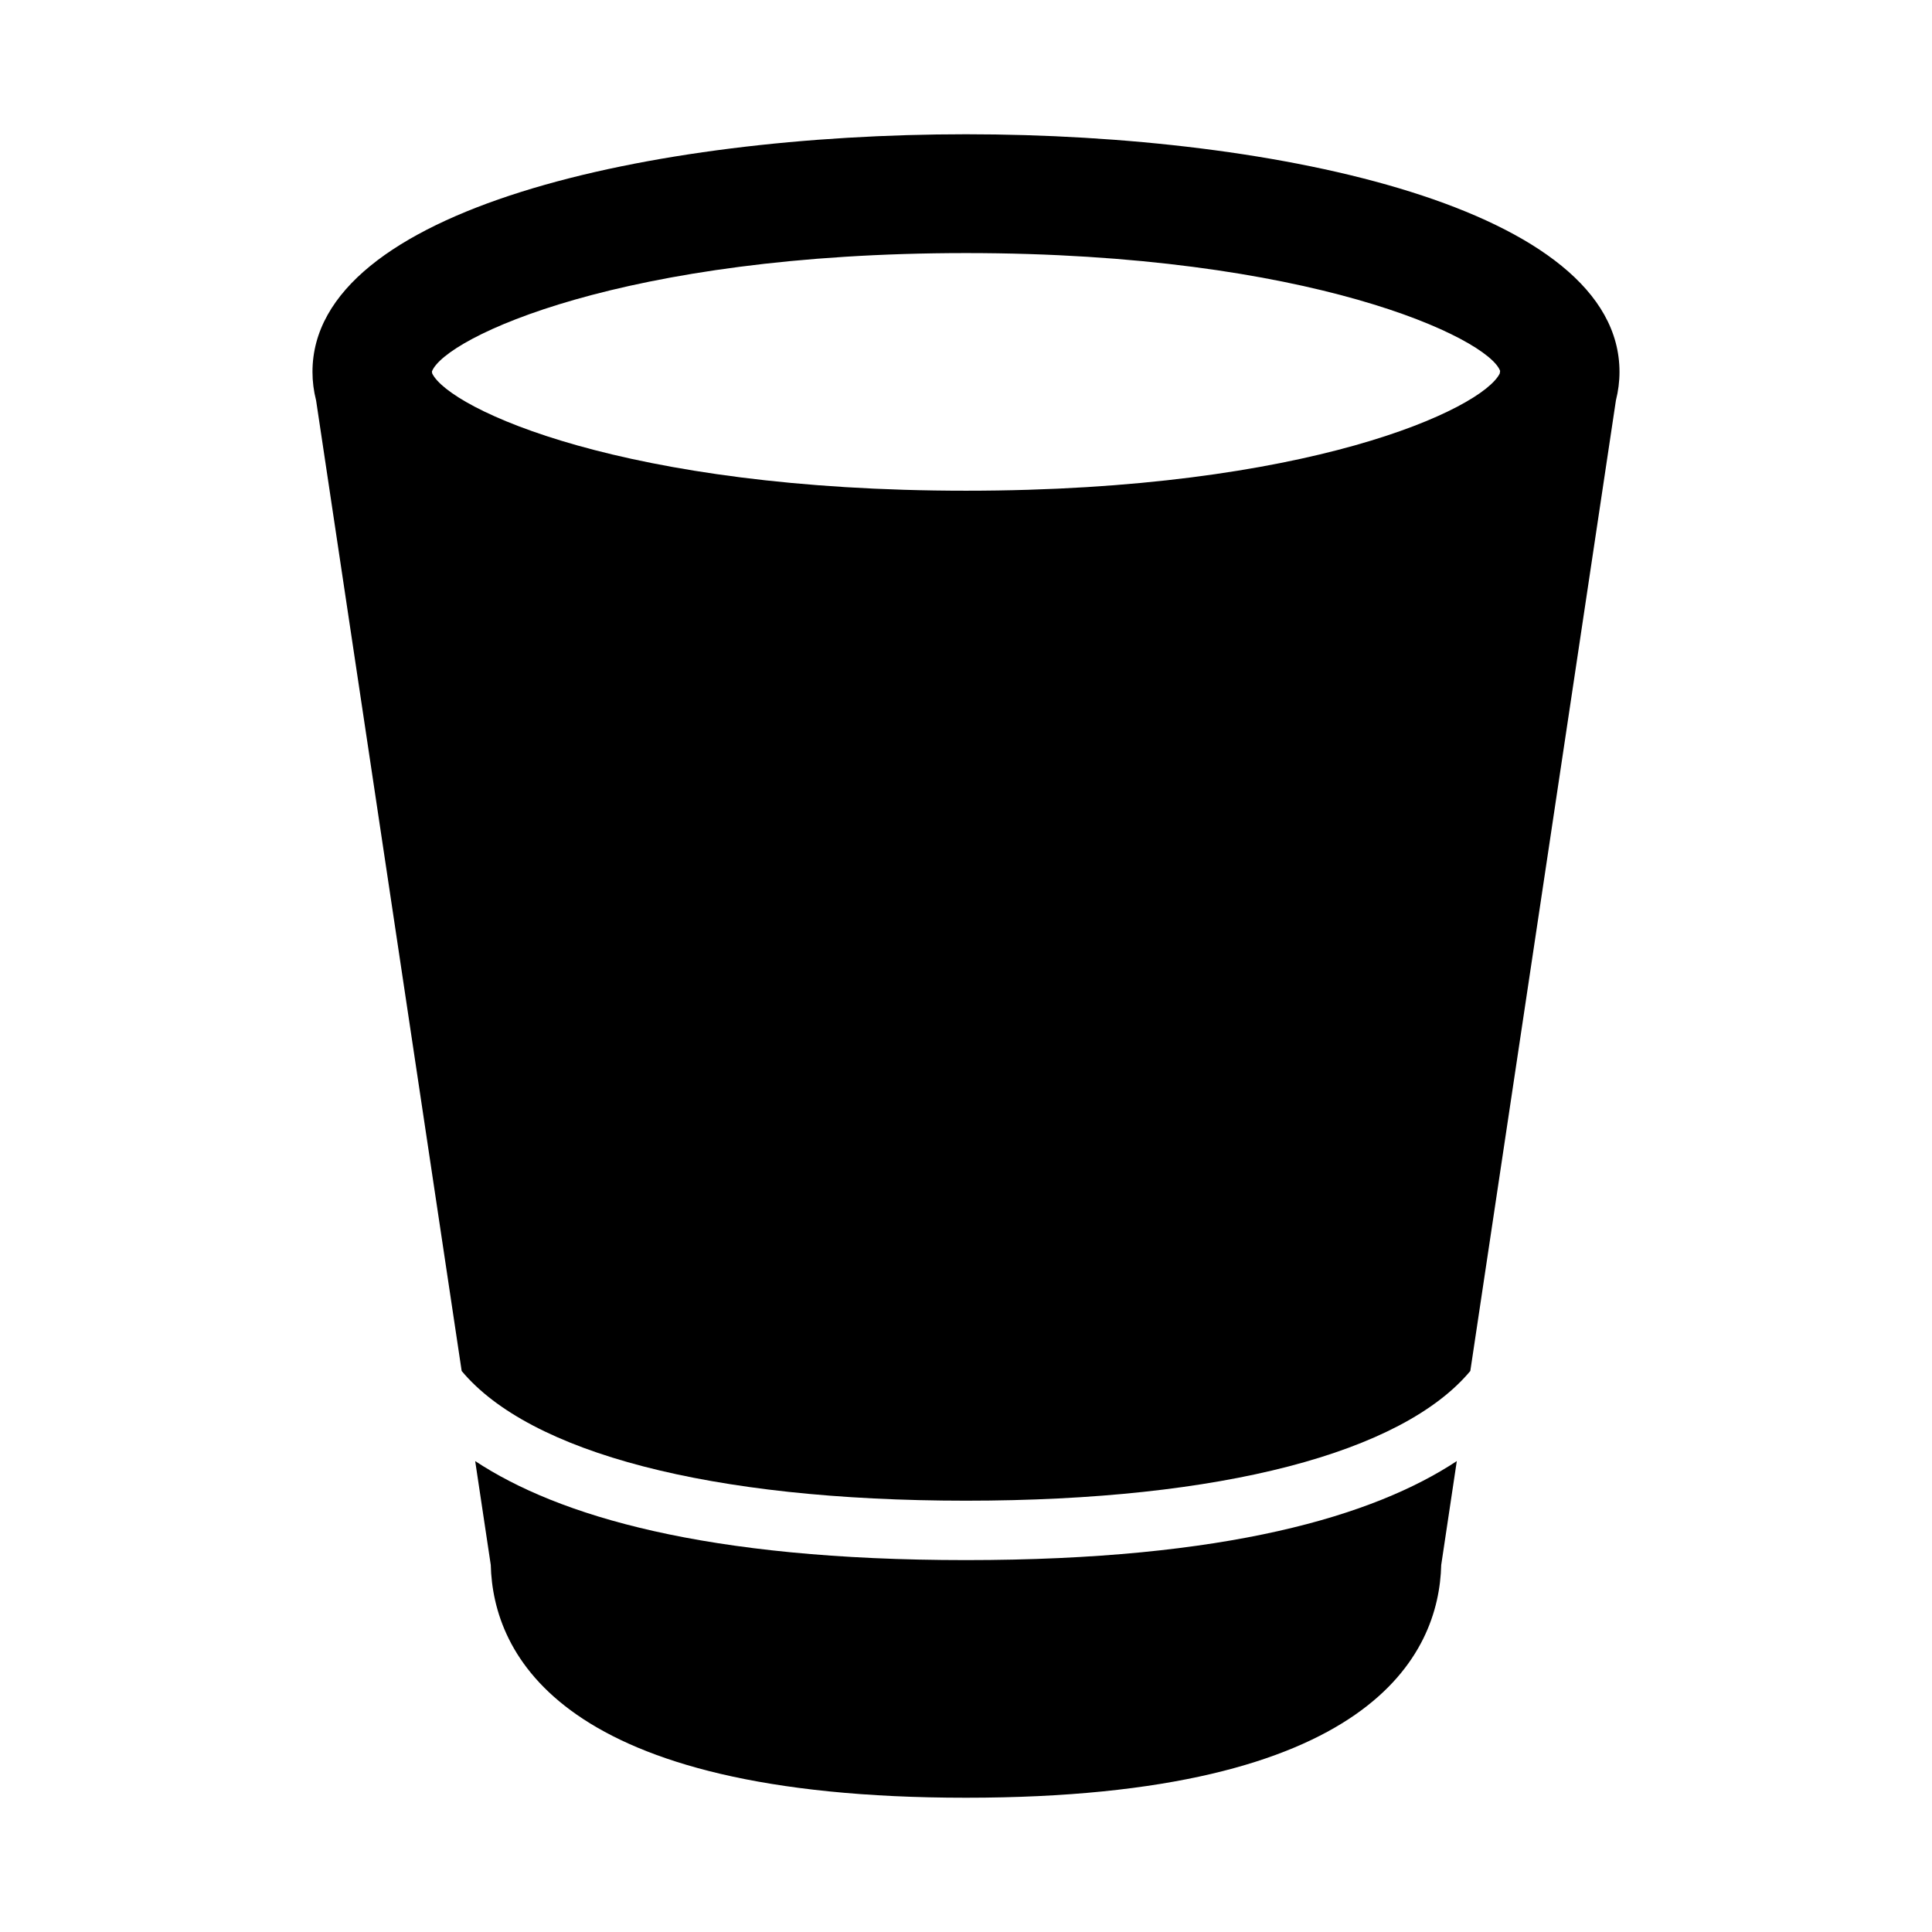
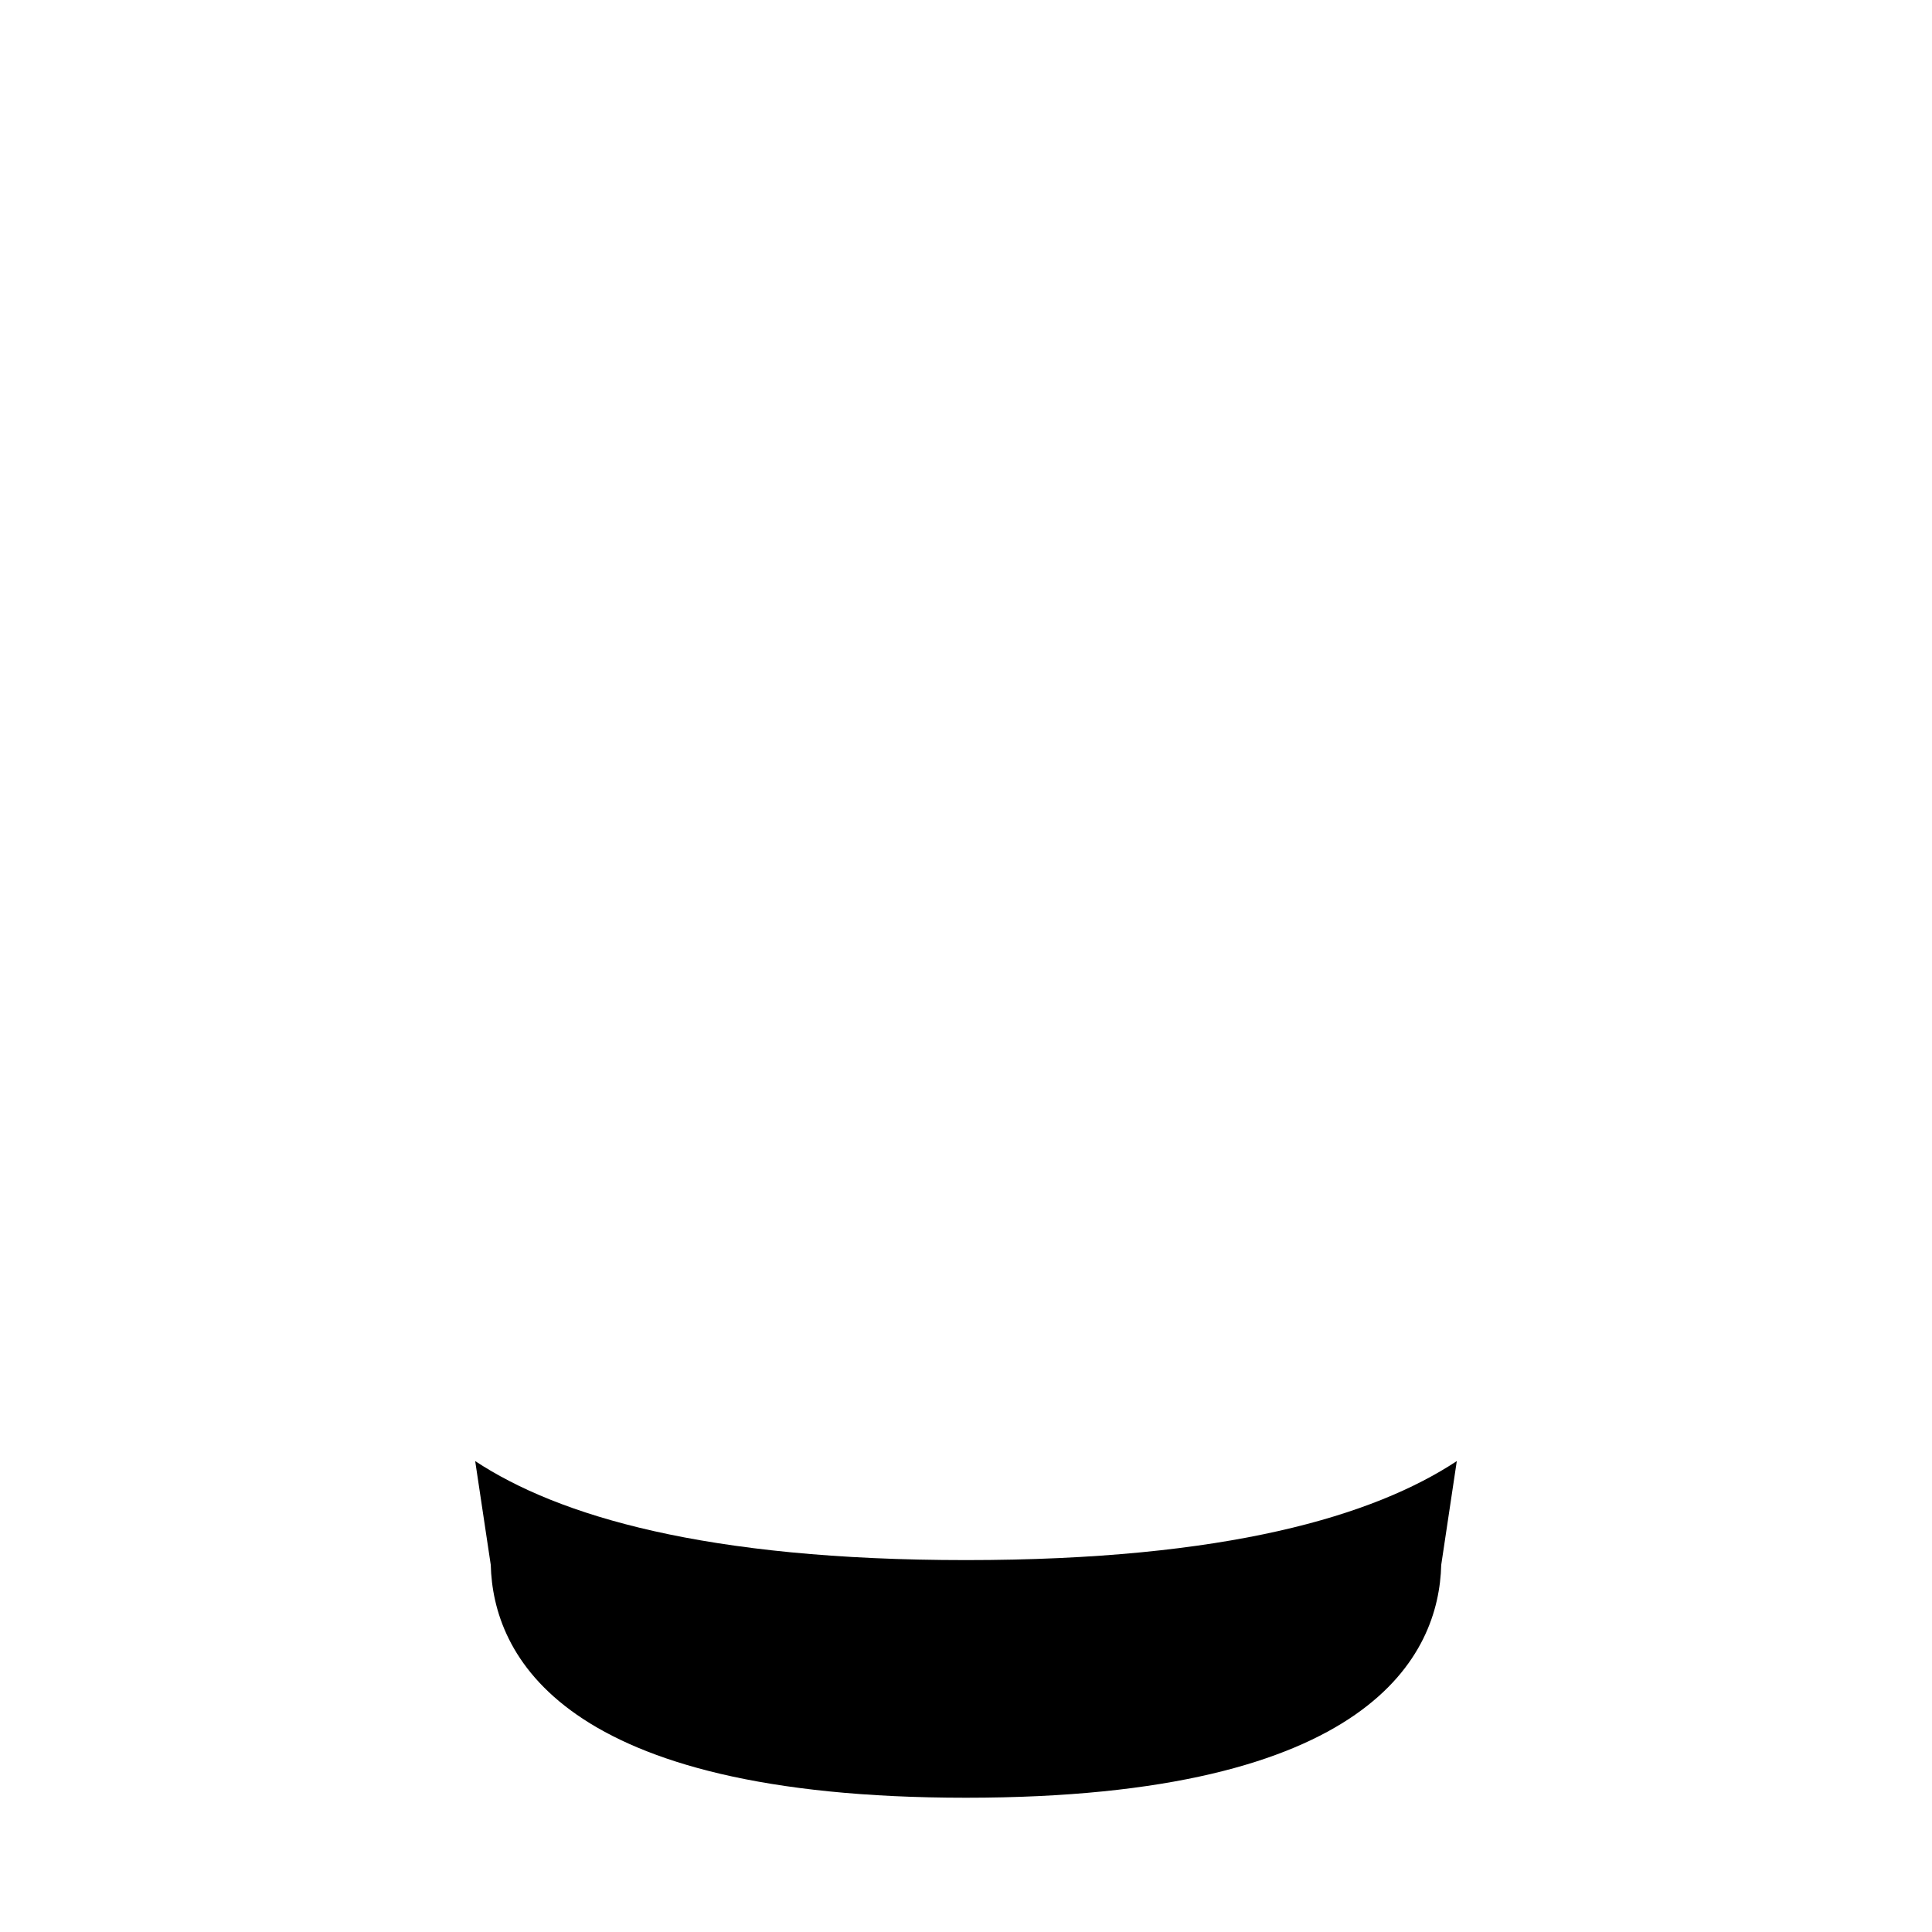
<svg xmlns="http://www.w3.org/2000/svg" fill="#000000" width="800px" height="800px" version="1.1" viewBox="144 144 512 512">
  <g>
    <path d="m269.93 531.2 4.129 27.527c0.598 23.641 18.312 61.691 125.94 61.691s125.34-38.055 125.94-61.691l4.129-27.527c-21.961 14.492-60.941 26.242-130.07 26.242s-108.11-11.75-130.07-26.242z" />
-     <path d="m400 179.58c-83.41 0-173.19 19.711-173.19 62.977 0 2.535 0.324 5.082 0.961 7.57l38.578 257.2c18.031 21.598 65.793 34.371 133.65 34.371 67.863 0 115.62-12.773 133.65-34.371l38.582-257.2c0.629-2.488 0.953-5.035 0.953-7.57 0-43.266-89.777-62.977-173.18-62.977zm141.45 63.398c-4.644 9.426-50.785 31.066-141.45 31.066-90.676 0-136.81-21.641-141.46-31.066l-0.082-0.52c3.41-8.965 50.512-31.391 141.54-31.391 91.246 0 138.38 22.543 141.55 31.23z" />
  </g>
</svg>